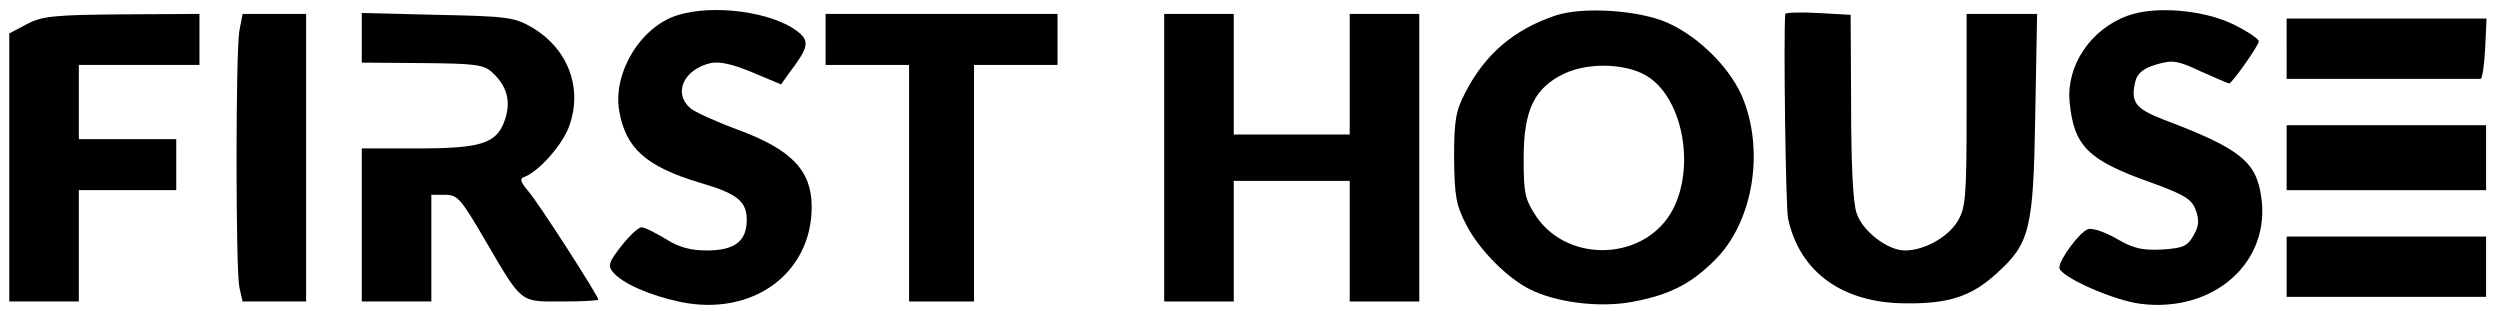
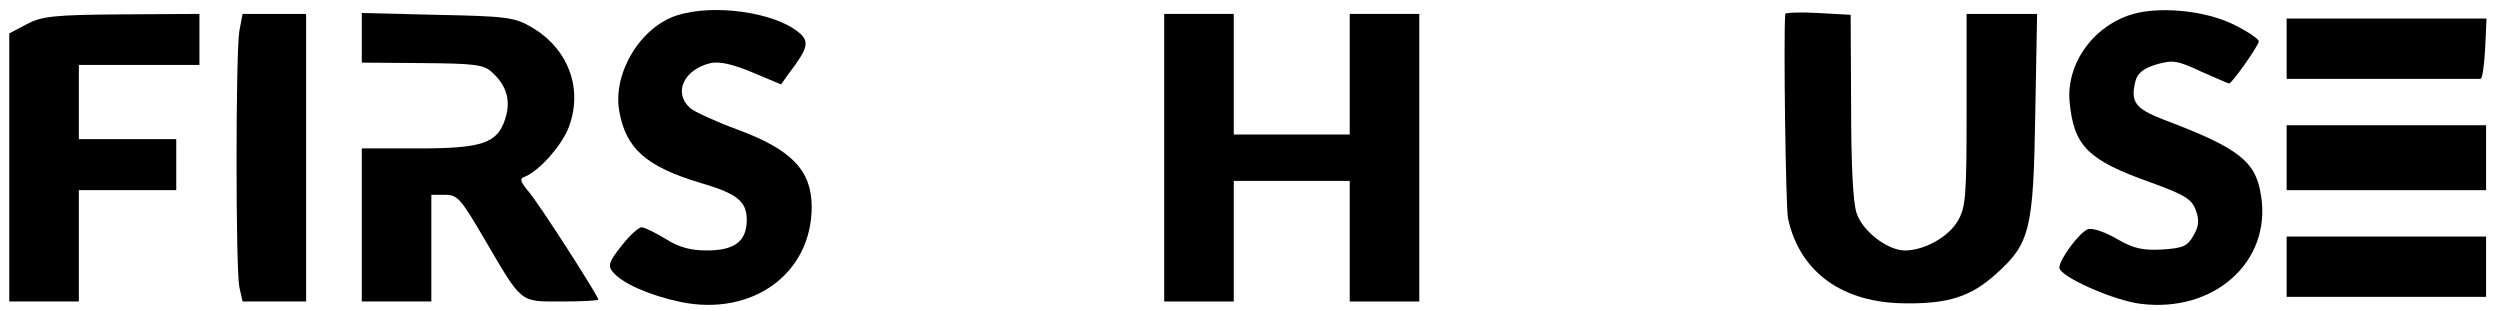
<svg xmlns="http://www.w3.org/2000/svg" version="1.0" width="539pt" height="67pt" viewBox="0 0 539 67" preserveAspectRatio="xMidYMid meet">
  <g transform="translate(0,67) scale(0.1,-0.1)" fill="#000000" stroke="none">
    <path d="M1460 637 c-79 -25 -139 -124 -125 -206 14 -81 58 -120 174 -155 80 -23 101 -40 101 -80 0 -46 -26 -66 -86 -66 -35 0 -61 7 -89 25 -22 13 -45 25 -52 25 -6 0 -26 -18 -43 -40 -27 -34 -30 -43 -19 -56 20 -25 80 -51 146 -65 155 -32 283 61 283 205 0 79 -44 124 -161 167 -46 17 -92 38 -101 46 -37 33 -14 83 44 97 19 4 47 -2 90 -20 l62 -26 17 24 c42 55 45 69 20 89 -53 43 -183 61 -261 36z" />
-     <path d="M3355 637 c-90 -30 -153 -83 -196 -167 -20 -38 -24 -59 -24 -140 1 -83 4 -102 27 -146 27 -52 86 -112 135 -137 56 -29 150 -41 221 -28 81 15 127 38 180 91 79 79 106 226 62 342 -24 66 -95 138 -165 169 -61 27 -181 35 -240 16z m202 -135 c72 -51 97 -192 50 -283 -57 -110 -223 -119 -294 -17 -25 38 -28 49 -28 127 0 104 23 152 89 183 55 25 140 21 183 -10z" />
    <path d="M3849 640 c-4 -47 1 -417 6 -441 25 -116 118 -183 255 -183 91 -1 140 15 193 63 74 66 81 96 85 344 l4 217 -76 0 -76 0 0 -207 c0 -191 -2 -211 -20 -241 -21 -34 -72 -62 -113 -62 -37 0 -91 41 -104 80 -8 22 -12 107 -12 232 l-1 196 -70 4 c-39 2 -70 1 -71 -2z" />
    <path d="M4587 636 c-80 -29 -132 -108 -125 -185 9 -96 39 -126 174 -174 75 -27 90 -37 98 -60 8 -21 7 -35 -5 -55 -13 -23 -22 -27 -68 -30 -42 -2 -61 2 -97 23 -24 14 -52 24 -62 21 -18 -6 -62 -65 -62 -83 0 -19 117 -71 175 -78 158 -20 282 90 260 232 -11 75 -46 103 -210 165 -62 24 -72 38 -61 83 4 17 18 28 45 36 35 10 45 9 96 -15 32 -14 59 -26 61 -26 6 0 64 82 64 91 0 5 -24 21 -52 35 -65 33 -172 42 -231 20z" />
    <path d="M58 618 l-38 -20 0 -289 0 -289 75 0 75 0 0 120 0 120 105 0 105 0 0 55 0 55 -105 0 -105 0 0 80 0 80 130 0 130 0 0 55 0 55 -167 -1 c-146 -1 -173 -4 -205 -21z" />
    <path d="M516 603 c-8 -50 -8 -511 0 -552 l7 -31 68 0 69 0 0 310 0 310 -69 0 -68 0 -7 -37z" />
    <path d="M780 588 l0 -53 130 -1 c113 -1 133 -3 151 -20 32 -29 41 -62 28 -101 -17 -52 -49 -63 -189 -63 l-120 0 0 -165 0 -165 75 0 75 0 0 115 0 115 30 0 c27 0 34 -9 86 -98 81 -138 74 -132 166 -132 43 0 78 2 78 4 0 8 -131 212 -152 235 -15 18 -18 26 -9 29 30 10 81 66 97 107 32 84 -1 171 -81 217 -36 21 -55 23 -202 26 l-163 4 0 -54z" />
-     <path d="M1780 585 l0 -55 90 0 90 0 0 -255 0 -255 70 0 70 0 0 255 0 255 90 0 90 0 0 55 0 55 -250 0 -250 0 0 -55z" />
    <path d="M2510 330 l0 -310 75 0 75 0 0 130 0 130 125 0 125 0 0 -130 0 -130 75 0 75 0 0 310 0 310 -75 0 -75 0 0 -130 0 -130 -125 0 -125 0 0 130 0 130 -75 0 -75 0 0 -310z" />
    <path d="M4930 565 l0 -65 205 0 c113 0 208 0 213 0 4 0 8 29 10 65 l3 65 -216 0 -215 0 0 -65z" />
    <path d="M4930 330 l0 -70 215 0 215 0 0 70 0 70 -215 0 -215 0 0 -70z" />
    <path d="M4930 95 l0 -65 215 0 215 0 0 65 0 65 -215 0 -215 0 0 -65z" />
  </g>
</svg>